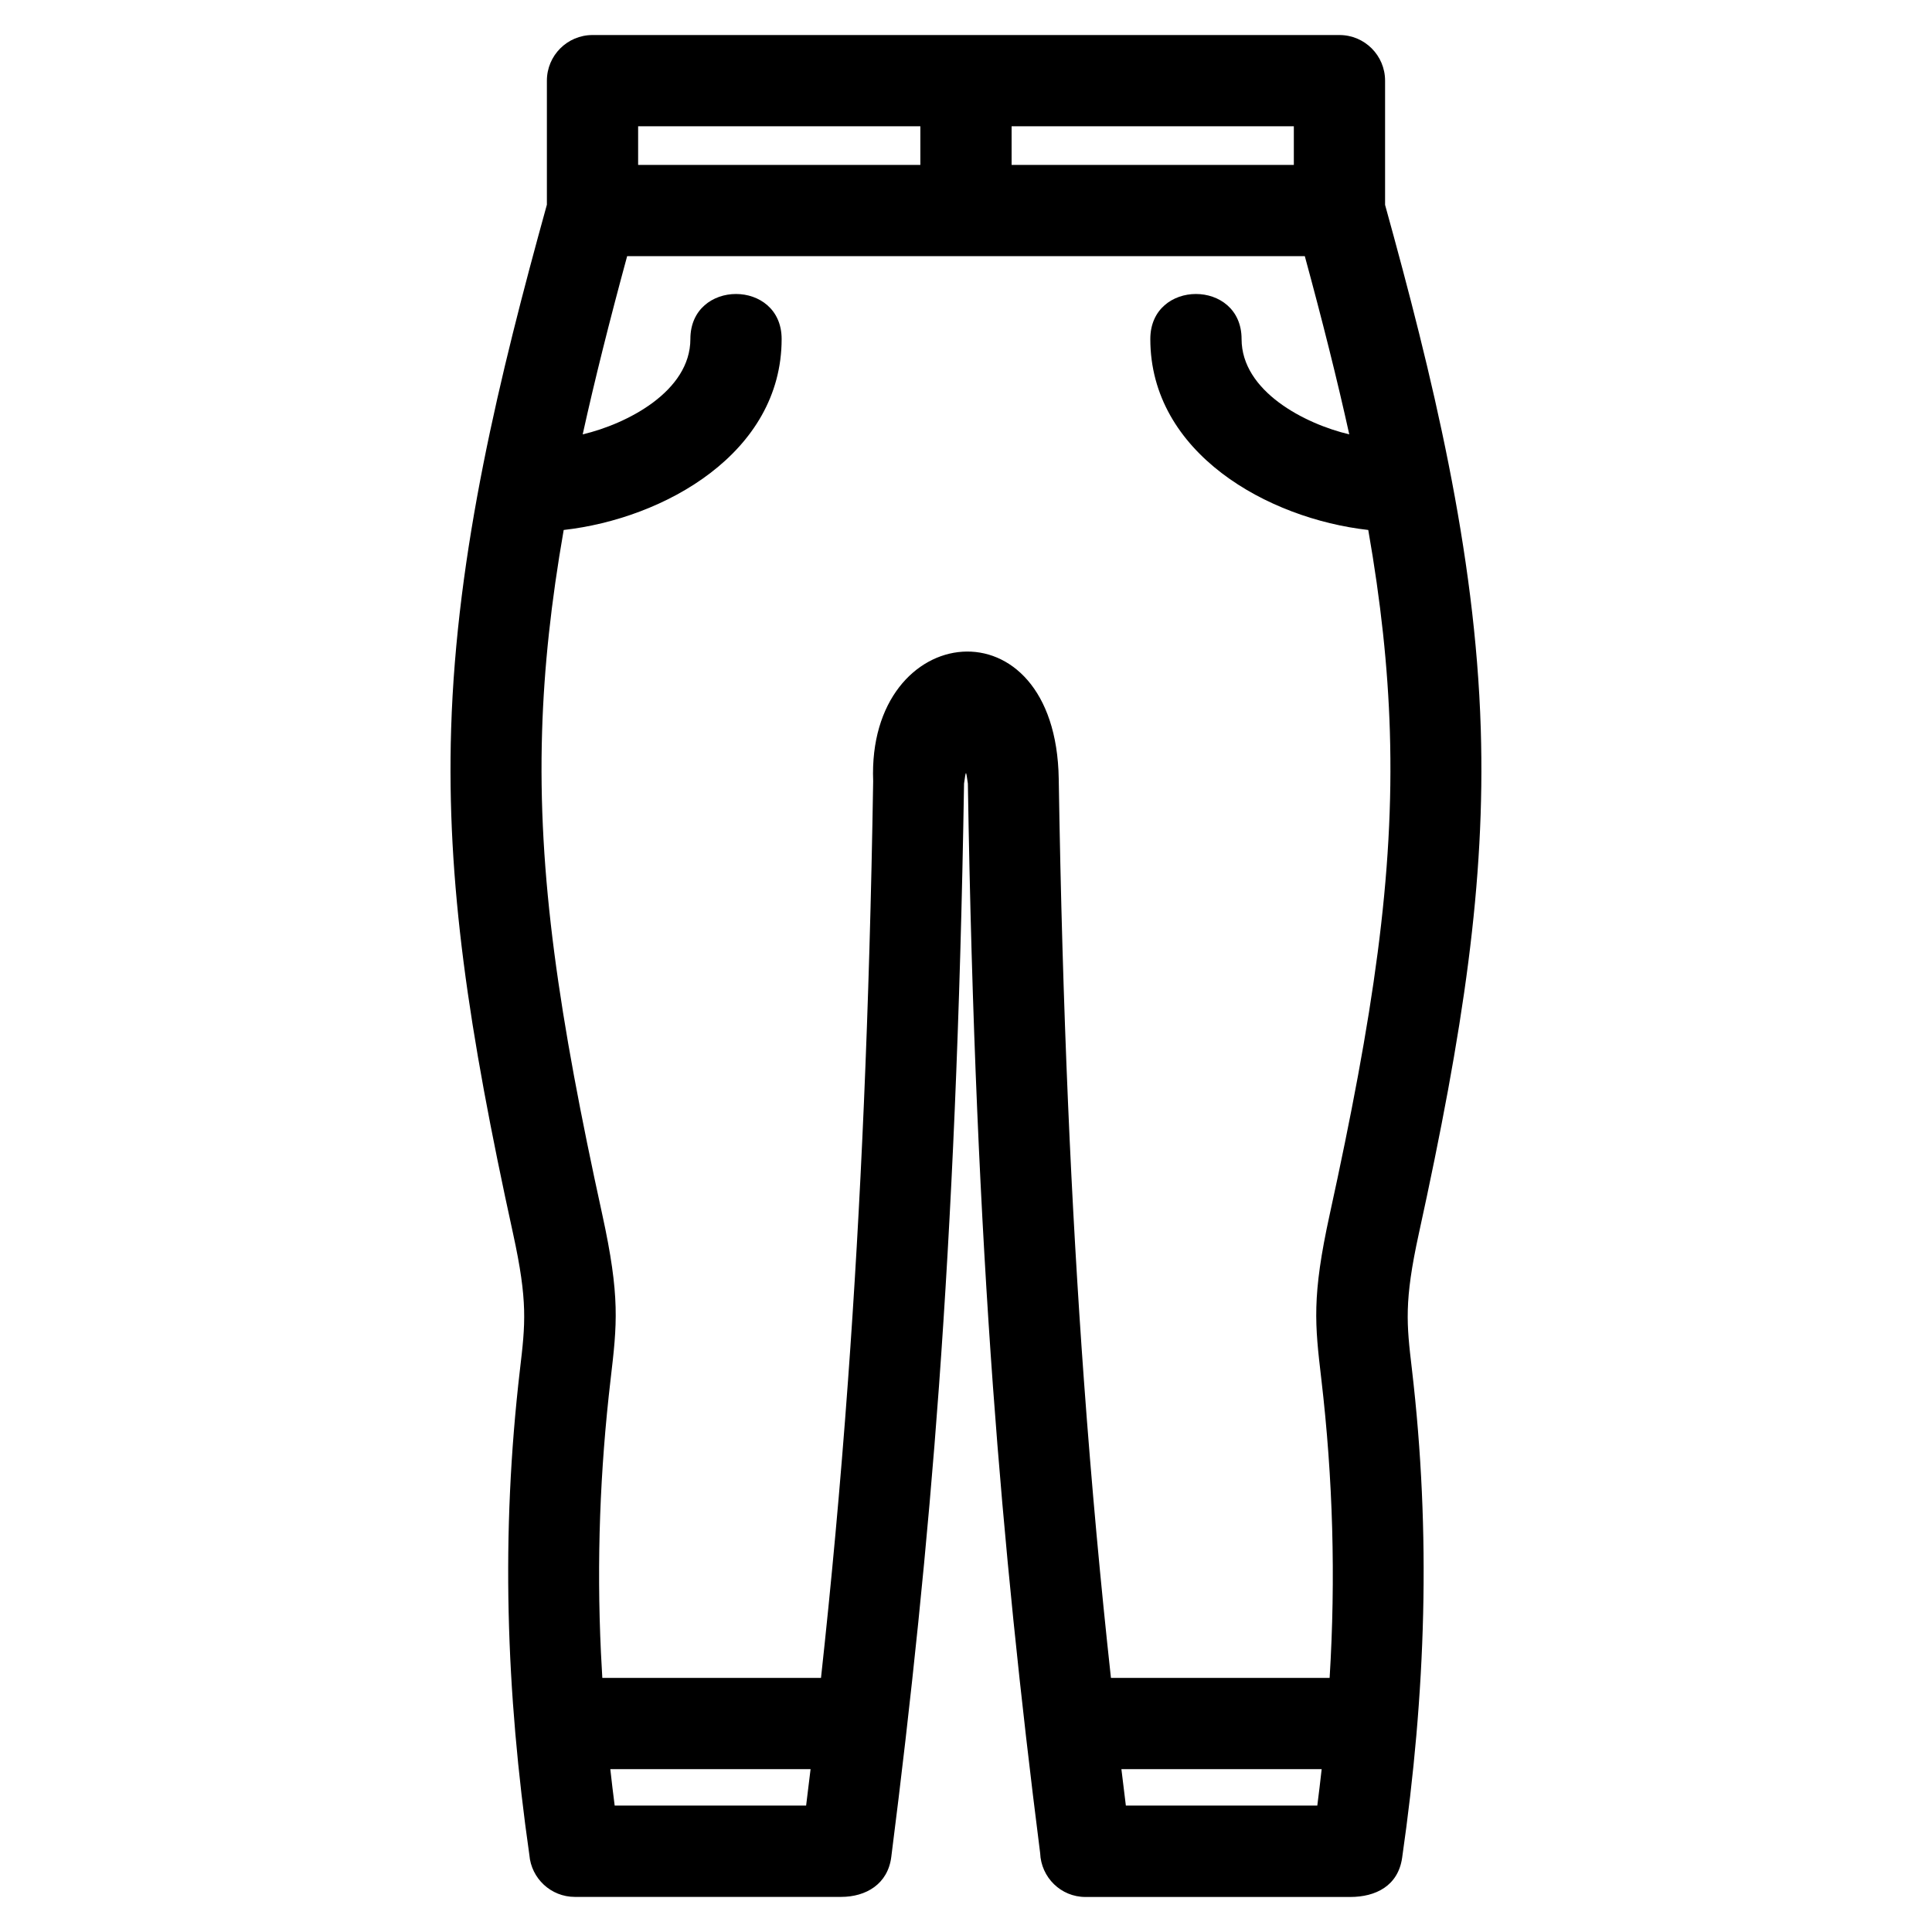
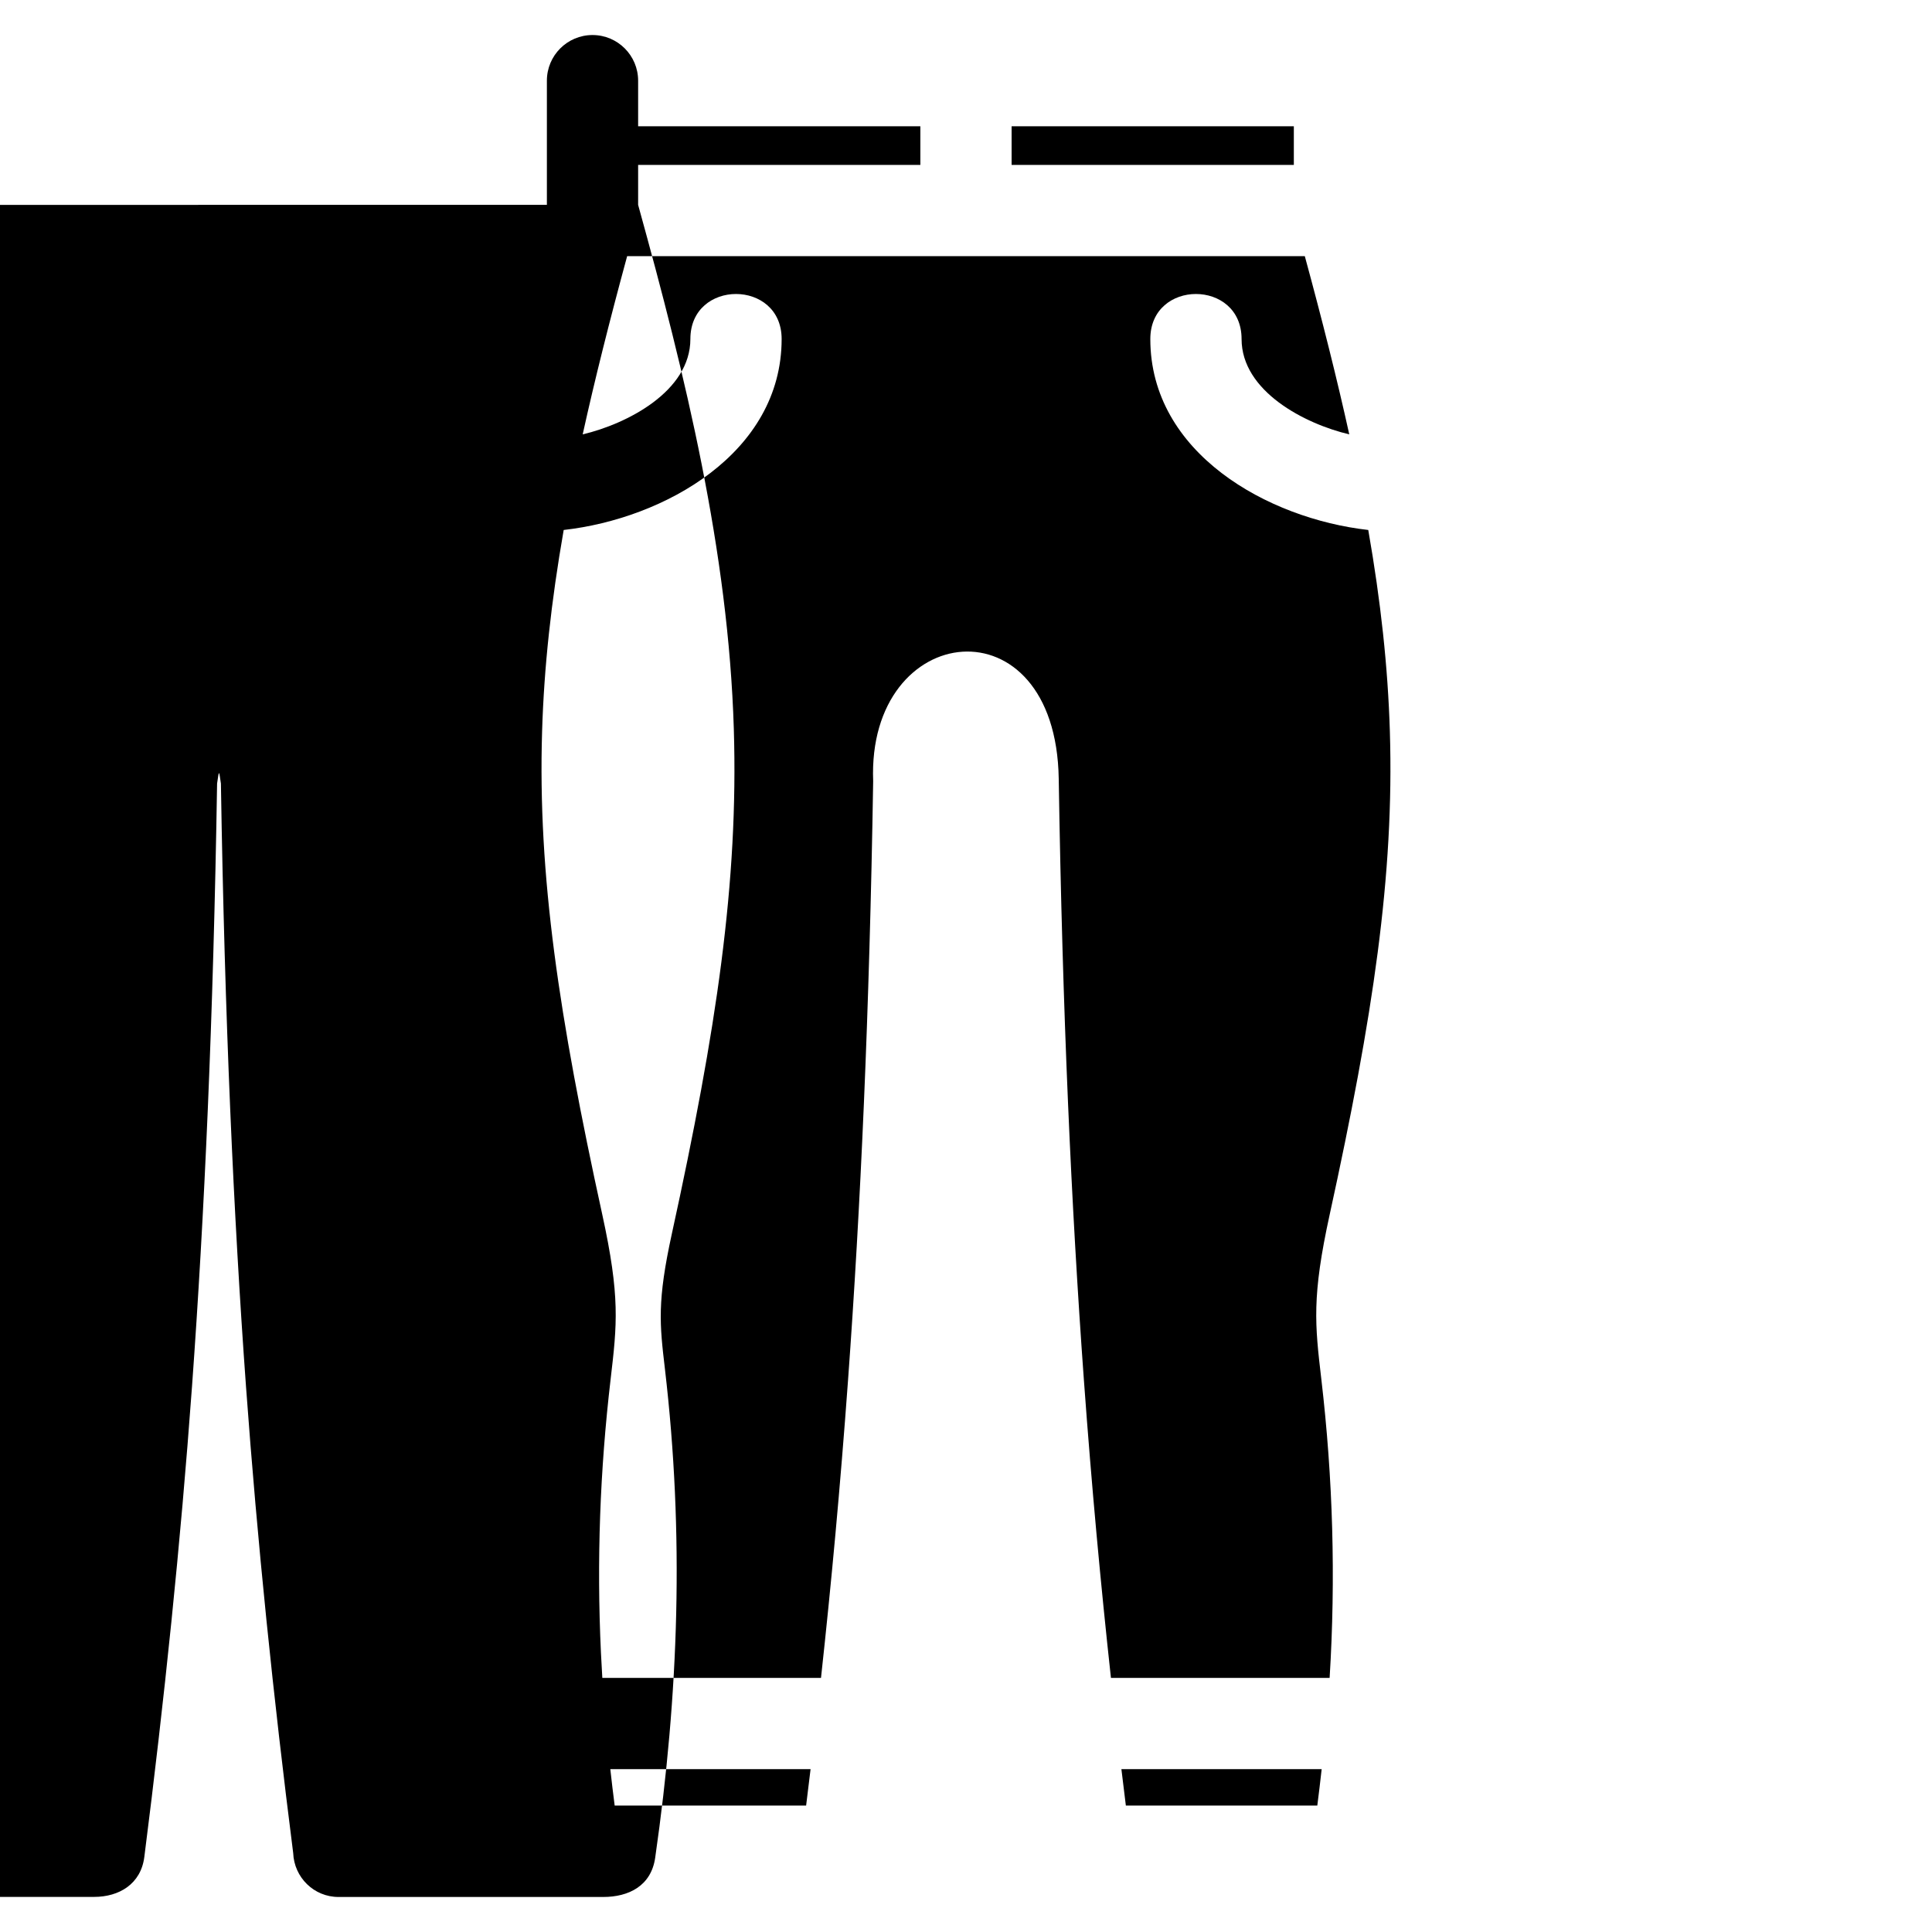
<svg xmlns="http://www.w3.org/2000/svg" fill="#000000" width="800px" height="800px" version="1.1" viewBox="144 144 512 512">
-   <path d="m489.79 211.89h-179.59c-4.672 17.168-8.586 32.75-11.781 47.223 11.742-2.766 28.539-11.402 28.539-25.273 0-15.906 24.184-15.906 24.184 0 0 30.23-31.121 47.617-57.758 50.609-3.32 19.008-5.207 36.336-5.723 53.363-1.168 38.125 4.469 75.59 15.941 128.02 4.777 21.855 3.926 29.098 2.219 43.676-2.828 24.125-3.715 48.168-2.566 72.449 0.105 2.25 0.23 4.481 0.367 6.699h57.953c2.684-24.586 5.102-50.508 7.164-78.887 3.328-45.754 5.672-97.203 6.66-158.74-1.672-42.809 48.406-48.48 49.176-0.68 0.98 61.84 3.332 113.5 6.672 159.42 2.066 28.379 4.481 54.297 7.164 78.887h57.953c1.641-26.434 0.887-52.84-2.195-79.148-1.707-14.578-2.559-21.82 2.219-43.676 11.473-52.43 17.109-89.895 15.941-128.02-0.52-17.031-2.398-34.359-5.723-53.363-26.633-2.992-57.758-20.379-57.758-50.609 0-15.906 24.184-15.906 24.184 0 0 13.871 16.797 22.504 28.539 25.273-3.195-14.473-7.109-30.055-11.781-47.223zm-200.86-13.602v-32.906c0-6.684 5.414-12.098 12.09-12.098h197.95c6.676 0 12.09 5.414 12.09 12.098v32.906c12.516 45.199 23.922 91.758 25.359 138.87 1.242 40.613-4.57 79.637-16.418 133.78-3.934 17.996-3.238 23.914-1.84 35.836 5.137 43.855 3.688 85.949-2.578 129.53-1.066 7.492-7.035 10.414-13.77 10.414h-70.156c-6.516 0-11.754-5.184-12.008-11.633-5.238-41.129-9.492-82.211-12.504-123.6-3.301-45.473-5.648-97.203-6.652-159.84-0.531-3.66-0.48-3.66-1.012 0-1.004 62.641-3.352 114.37-6.652 159.84-3.035 41.738-7.344 83.152-12.633 124.63-0.91 7.184-6.699 10.582-13.301 10.582h-70.551c-6.344 0-11.543-4.887-12.055-11.094-6.188-43.355-7.629-84.785-2.477-128.82 1.398-11.918 2.094-17.84-1.84-35.836-11.848-54.145-17.66-93.168-16.418-133.78 1.441-47.105 12.852-93.668 25.359-138.87zm16.809 414.56c0.355 3.238 0.742 6.449 1.156 9.652h50.734c0.398-3.203 0.793-6.422 1.18-9.652zm82.164-435.38h-74.793v10.23h74.793zm53.281 435.38c0.387 3.231 0.781 6.449 1.18 9.652h50.734c0.41-3.203 0.797-6.414 1.156-9.652zm-29.098-425.15h74.793v-10.23h-74.793z" />
+   <path d="m489.79 211.89h-179.59c-4.672 17.168-8.586 32.75-11.781 47.223 11.742-2.766 28.539-11.402 28.539-25.273 0-15.906 24.184-15.906 24.184 0 0 30.23-31.121 47.617-57.758 50.609-3.32 19.008-5.207 36.336-5.723 53.363-1.168 38.125 4.469 75.59 15.941 128.02 4.777 21.855 3.926 29.098 2.219 43.676-2.828 24.125-3.715 48.168-2.566 72.449 0.105 2.25 0.23 4.481 0.367 6.699h57.953c2.684-24.586 5.102-50.508 7.164-78.887 3.328-45.754 5.672-97.203 6.66-158.74-1.672-42.809 48.406-48.48 49.176-0.68 0.98 61.84 3.332 113.5 6.672 159.42 2.066 28.379 4.481 54.297 7.164 78.887h57.953c1.641-26.434 0.887-52.84-2.195-79.148-1.707-14.578-2.559-21.82 2.219-43.676 11.473-52.43 17.109-89.895 15.941-128.02-0.52-17.031-2.398-34.359-5.723-53.363-26.633-2.992-57.758-20.379-57.758-50.609 0-15.906 24.184-15.906 24.184 0 0 13.871 16.797 22.504 28.539 25.273-3.195-14.473-7.109-30.055-11.781-47.223zm-200.86-13.602v-32.906c0-6.684 5.414-12.098 12.09-12.098c6.676 0 12.09 5.414 12.09 12.098v32.906c12.516 45.199 23.922 91.758 25.359 138.87 1.242 40.613-4.57 79.637-16.418 133.78-3.934 17.996-3.238 23.914-1.84 35.836 5.137 43.855 3.688 85.949-2.578 129.53-1.066 7.492-7.035 10.414-13.77 10.414h-70.156c-6.516 0-11.754-5.184-12.008-11.633-5.238-41.129-9.492-82.211-12.504-123.6-3.301-45.473-5.648-97.203-6.652-159.84-0.531-3.66-0.48-3.66-1.012 0-1.004 62.641-3.352 114.37-6.652 159.84-3.035 41.738-7.344 83.152-12.633 124.63-0.91 7.184-6.699 10.582-13.301 10.582h-70.551c-6.344 0-11.543-4.887-12.055-11.094-6.188-43.355-7.629-84.785-2.477-128.82 1.398-11.918 2.094-17.84-1.84-35.836-11.848-54.145-17.66-93.168-16.418-133.78 1.441-47.105 12.852-93.668 25.359-138.87zm16.809 414.56c0.355 3.238 0.742 6.449 1.156 9.652h50.734c0.398-3.203 0.793-6.422 1.18-9.652zm82.164-435.38h-74.793v10.23h74.793zm53.281 435.38c0.387 3.231 0.781 6.449 1.18 9.652h50.734c0.41-3.203 0.797-6.414 1.156-9.652zm-29.098-425.15h74.793v-10.23h-74.793z" />
</svg>